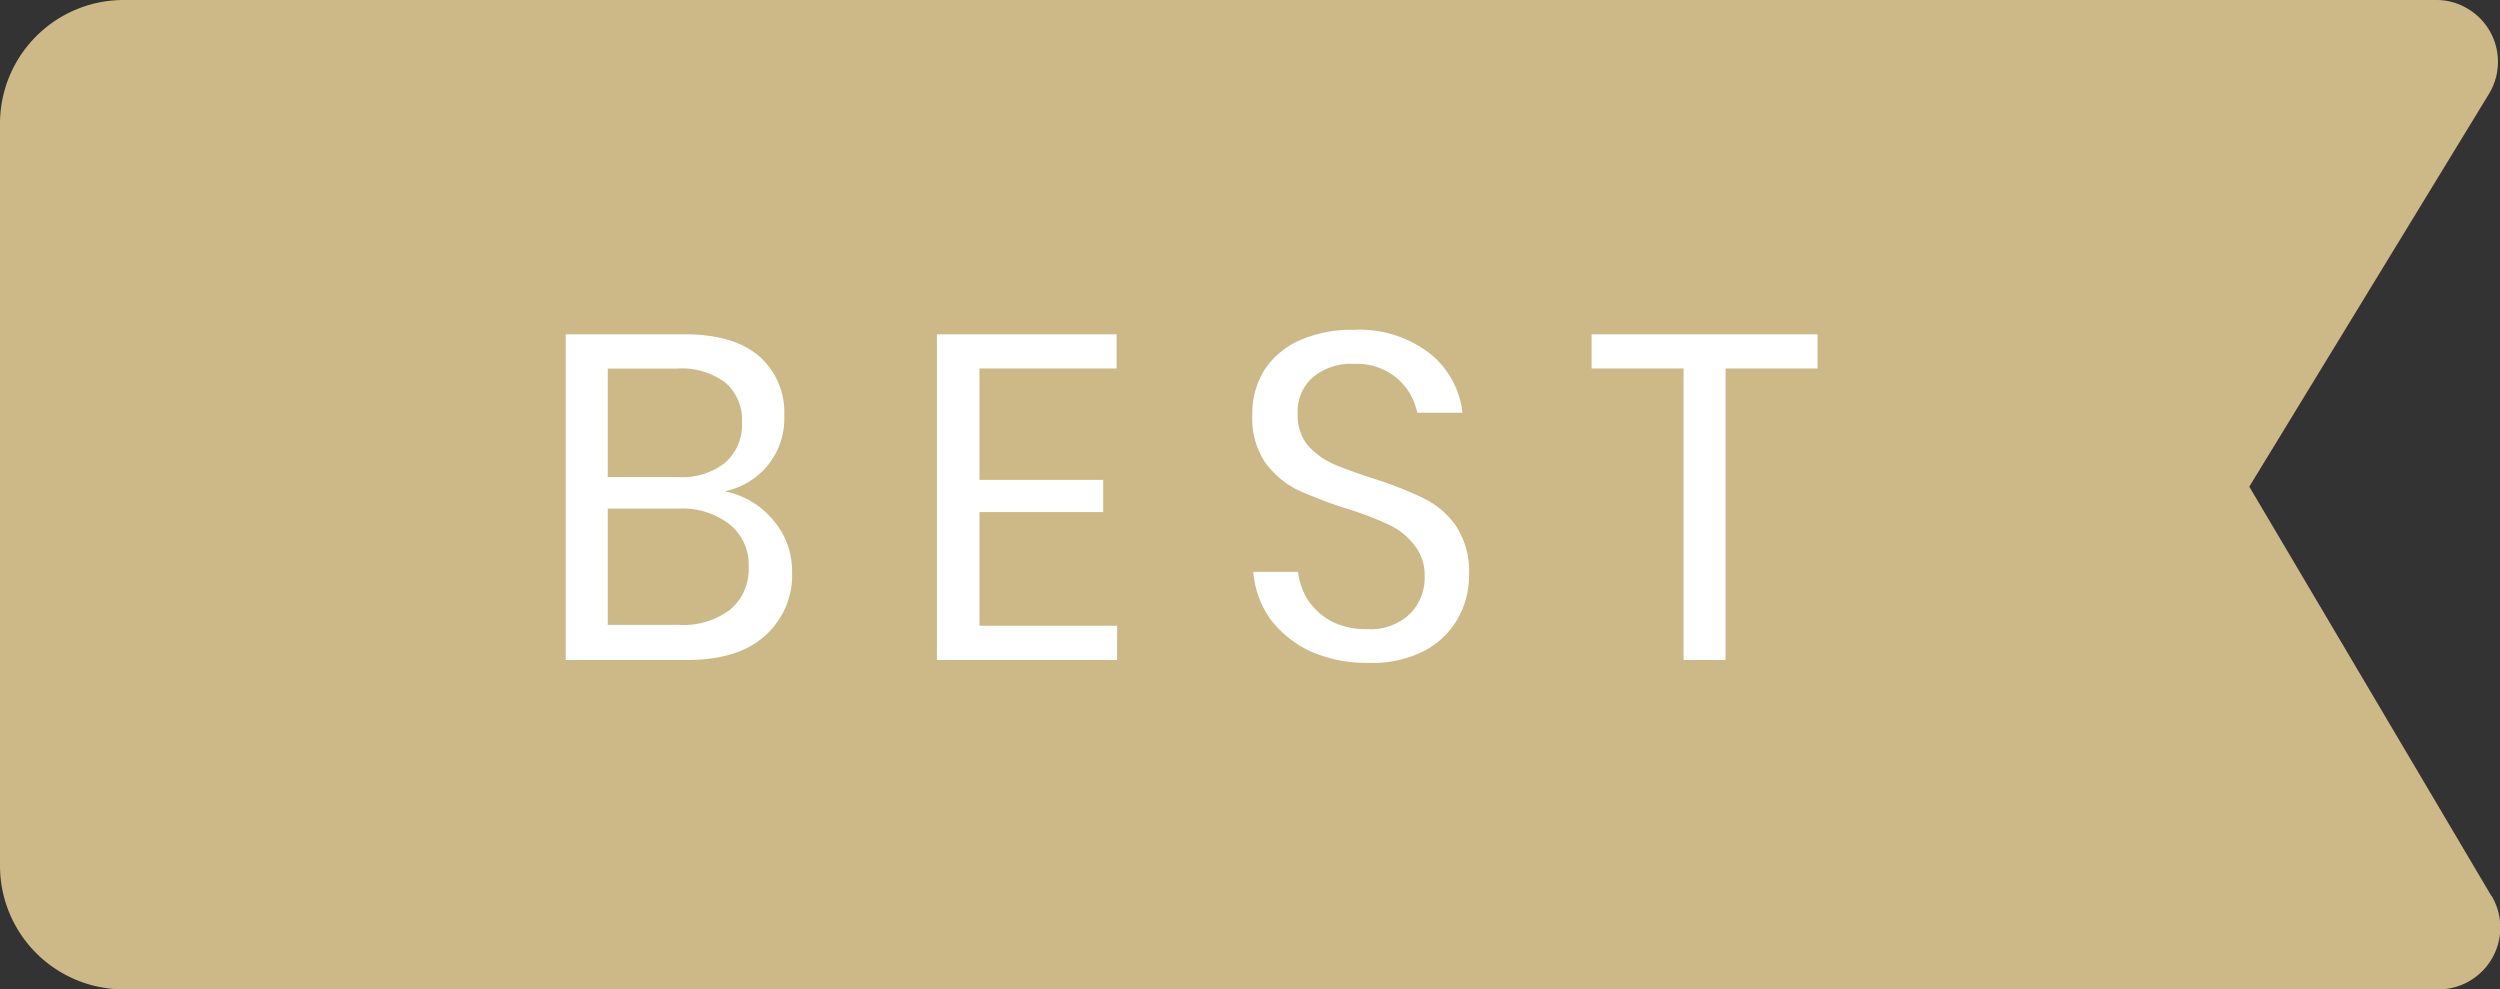
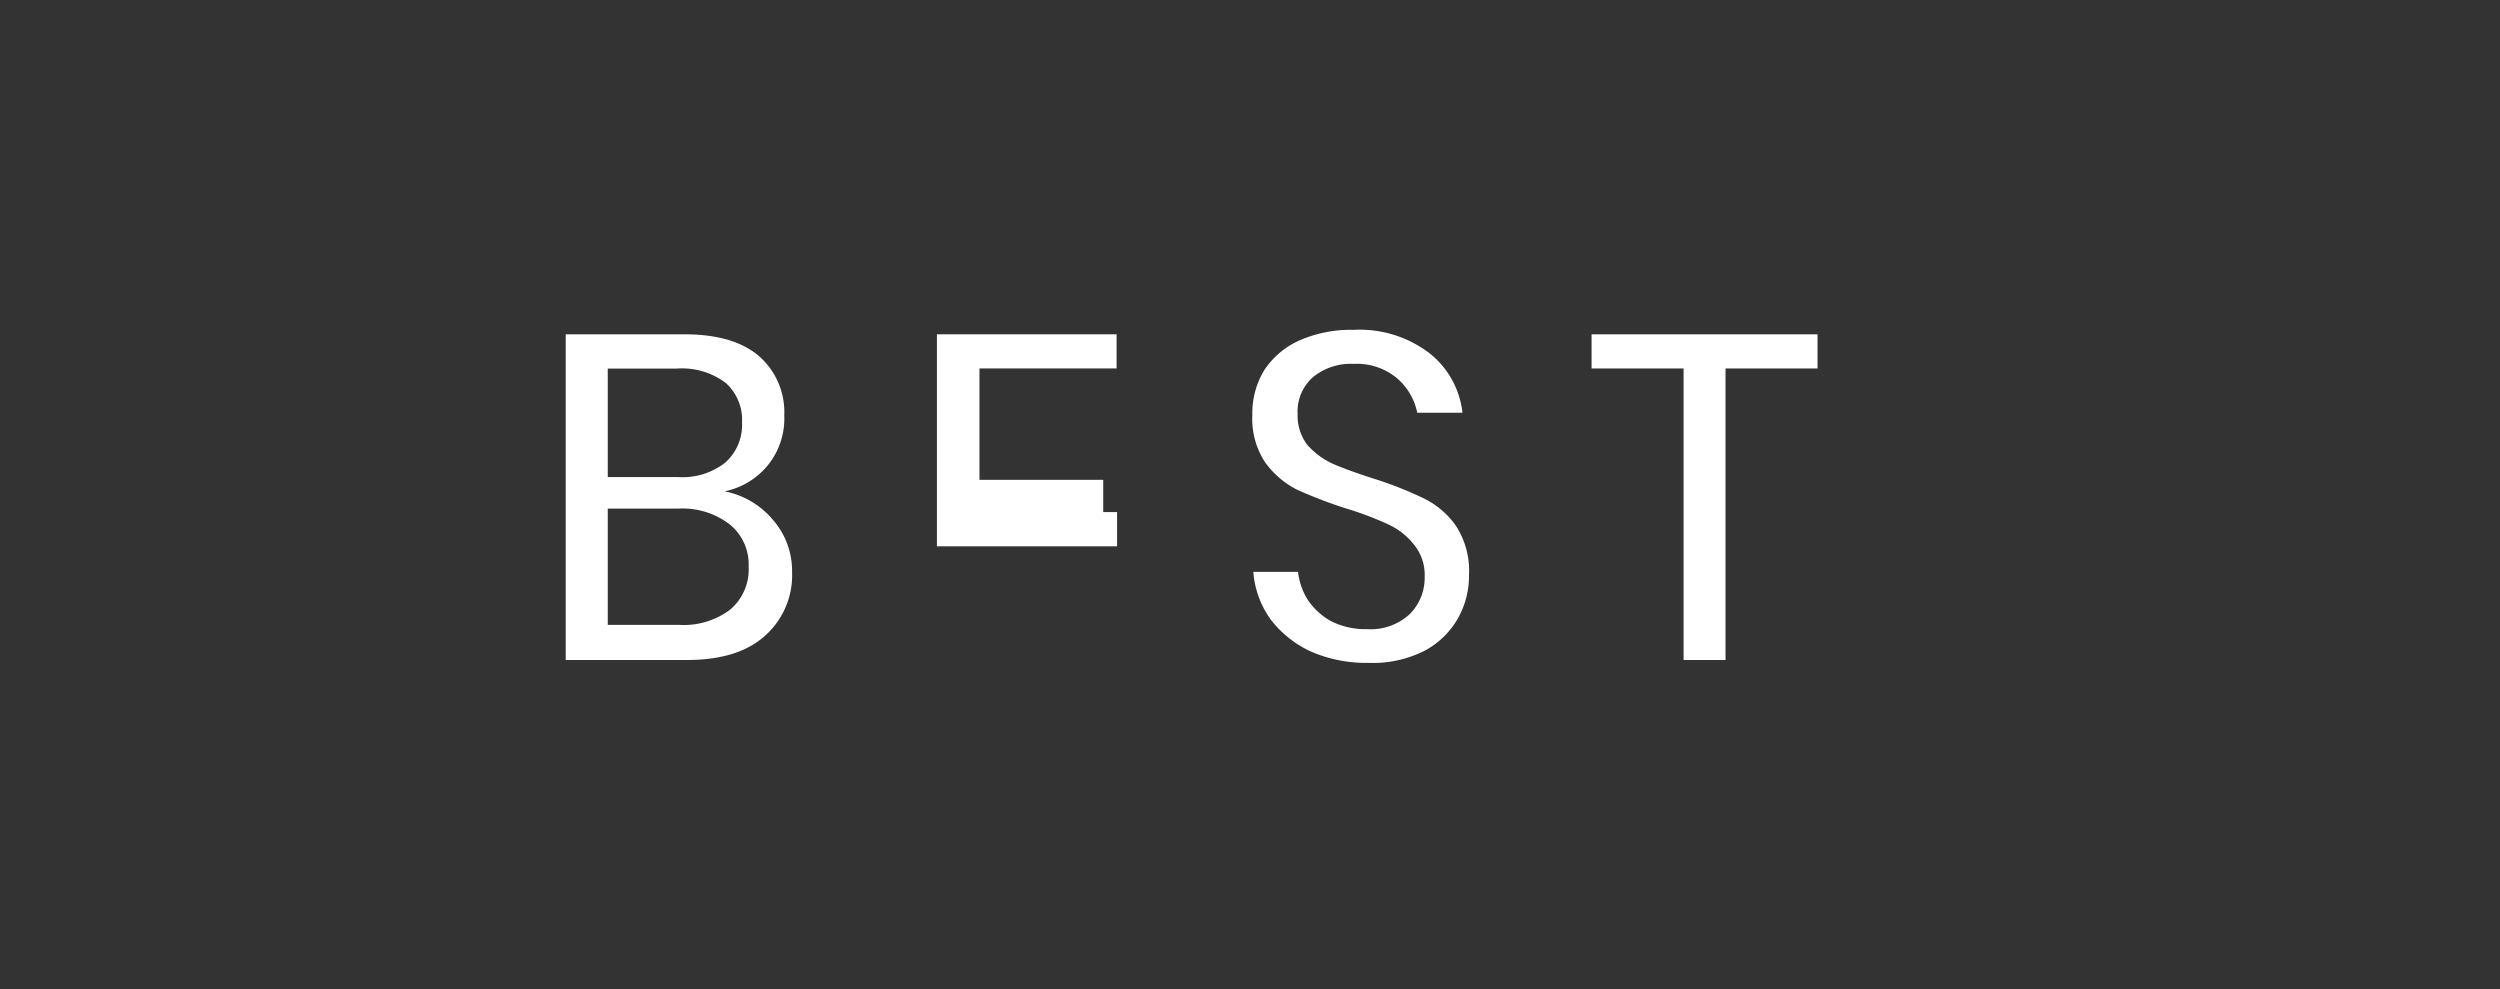
<svg xmlns="http://www.w3.org/2000/svg" id="Laag_1" data-name="Laag 1" width="252.69" height="100" viewBox="0 0 252.69 100">
  <rect x="0" y="0" width="252.69" height="100" fill="#333333" stroke="none" />
  <defs>
    <style>.cls-1{fill:#cdb987;}.cls-2{fill:#fff;}</style>
  </defs>
-   <path class="cls-1" d="M251.82,90.56,227.35,49.19,251.57,9.5A6.24,6.24,0,0,0,249.41.87,6.12,6.12,0,0,0,246.27,0H12.48A12.5,12.5,0,0,0,0,12.5v75A12.5,12.5,0,0,0,12.48,100h234a6.19,6.19,0,0,0,3.14-.85,6.26,6.26,0,0,0,2.23-8.59Z" transform="translate(0 0)" />
  <path class="cls-2" d="M73.24,49.66a8.5,8.5,0,0,1,4.9,2.9,7.84,7.84,0,0,1,1.92,5.27,8.17,8.17,0,0,1-2.76,6.45q-2.7,2.43-7.89,2.43H57.18V33.79h12q4.95,0,7.52,2.19a7.51,7.51,0,0,1,2.57,6,7.49,7.49,0,0,1-1.73,5.13A7.58,7.58,0,0,1,73.24,49.66ZM61.43,48.22h7.09a7,7,0,0,0,4.77-1.45A5.08,5.08,0,0,0,75,42.71a5,5,0,0,0-1.64-4,7.32,7.32,0,0,0-5-1.45H61.43Zm7.19,14.94a7.83,7.83,0,0,0,5.18-1.54,5.32,5.32,0,0,0,1.87-4.35A5.2,5.2,0,0,0,73.75,53a7.82,7.82,0,0,0-5.23-1.59H61.43V63.16Z" transform="translate(0 0)" />
-   <path class="cls-2" d="M99,37.24V48.5h12.51v3.26H99V63.25h13.91v3.46H94.7V33.79h18.16v3.45Z" transform="translate(0 0)" />
+   <path class="cls-2" d="M99,37.24V48.5h12.51v3.26H99h13.91v3.46H94.7V33.79h18.16v3.45Z" transform="translate(0 0)" />
  <path class="cls-2" d="M148.48,58.16a8.69,8.69,0,0,1-1.12,4.34A8.42,8.42,0,0,1,144,65.77,11.57,11.57,0,0,1,138.3,67a14,14,0,0,1-5.83-1.16,10.84,10.84,0,0,1-4.07-3.27,9.5,9.5,0,0,1-1.72-4.77h4.52a6.82,6.82,0,0,0,.94,2.76,6.92,6.92,0,0,0,2.33,2.19,7.62,7.62,0,0,0,3.69.84,5.81,5.81,0,0,0,4.3-1.49A5.17,5.17,0,0,0,144,58.3,4.84,4.84,0,0,0,142.88,55a7.05,7.05,0,0,0-2.57-2,32.23,32.23,0,0,0-4.2-1.59,46.37,46.37,0,0,1-5-1.91,9,9,0,0,1-3.23-2.76,8,8,0,0,1-1.3-4.8,8.38,8.38,0,0,1,1.21-4.53,8.28,8.28,0,0,1,3.55-3,12.91,12.91,0,0,1,5.46-1.07,11.63,11.63,0,0,1,7.71,2.38,8.91,8.91,0,0,1,3.31,6h-4.57a6.22,6.22,0,0,0-2-3.45,6.31,6.31,0,0,0-4.44-1.49,6,6,0,0,0-4.11,1.35,4.62,4.62,0,0,0-1.54,3.74,4.83,4.83,0,0,0,1,3.12,7.75,7.75,0,0,0,2.52,1.87q1.5.66,4.11,1.5a37.89,37.89,0,0,1,5.09,2,8.52,8.52,0,0,1,3.32,2.85A8.34,8.34,0,0,1,148.48,58.16Z" transform="translate(0 0)" />
  <path class="cls-2" d="M183.71,33.79v3.45h-9.3V66.71h-4.24V37.24h-9.3V33.79Z" transform="translate(0 0)" />
</svg>